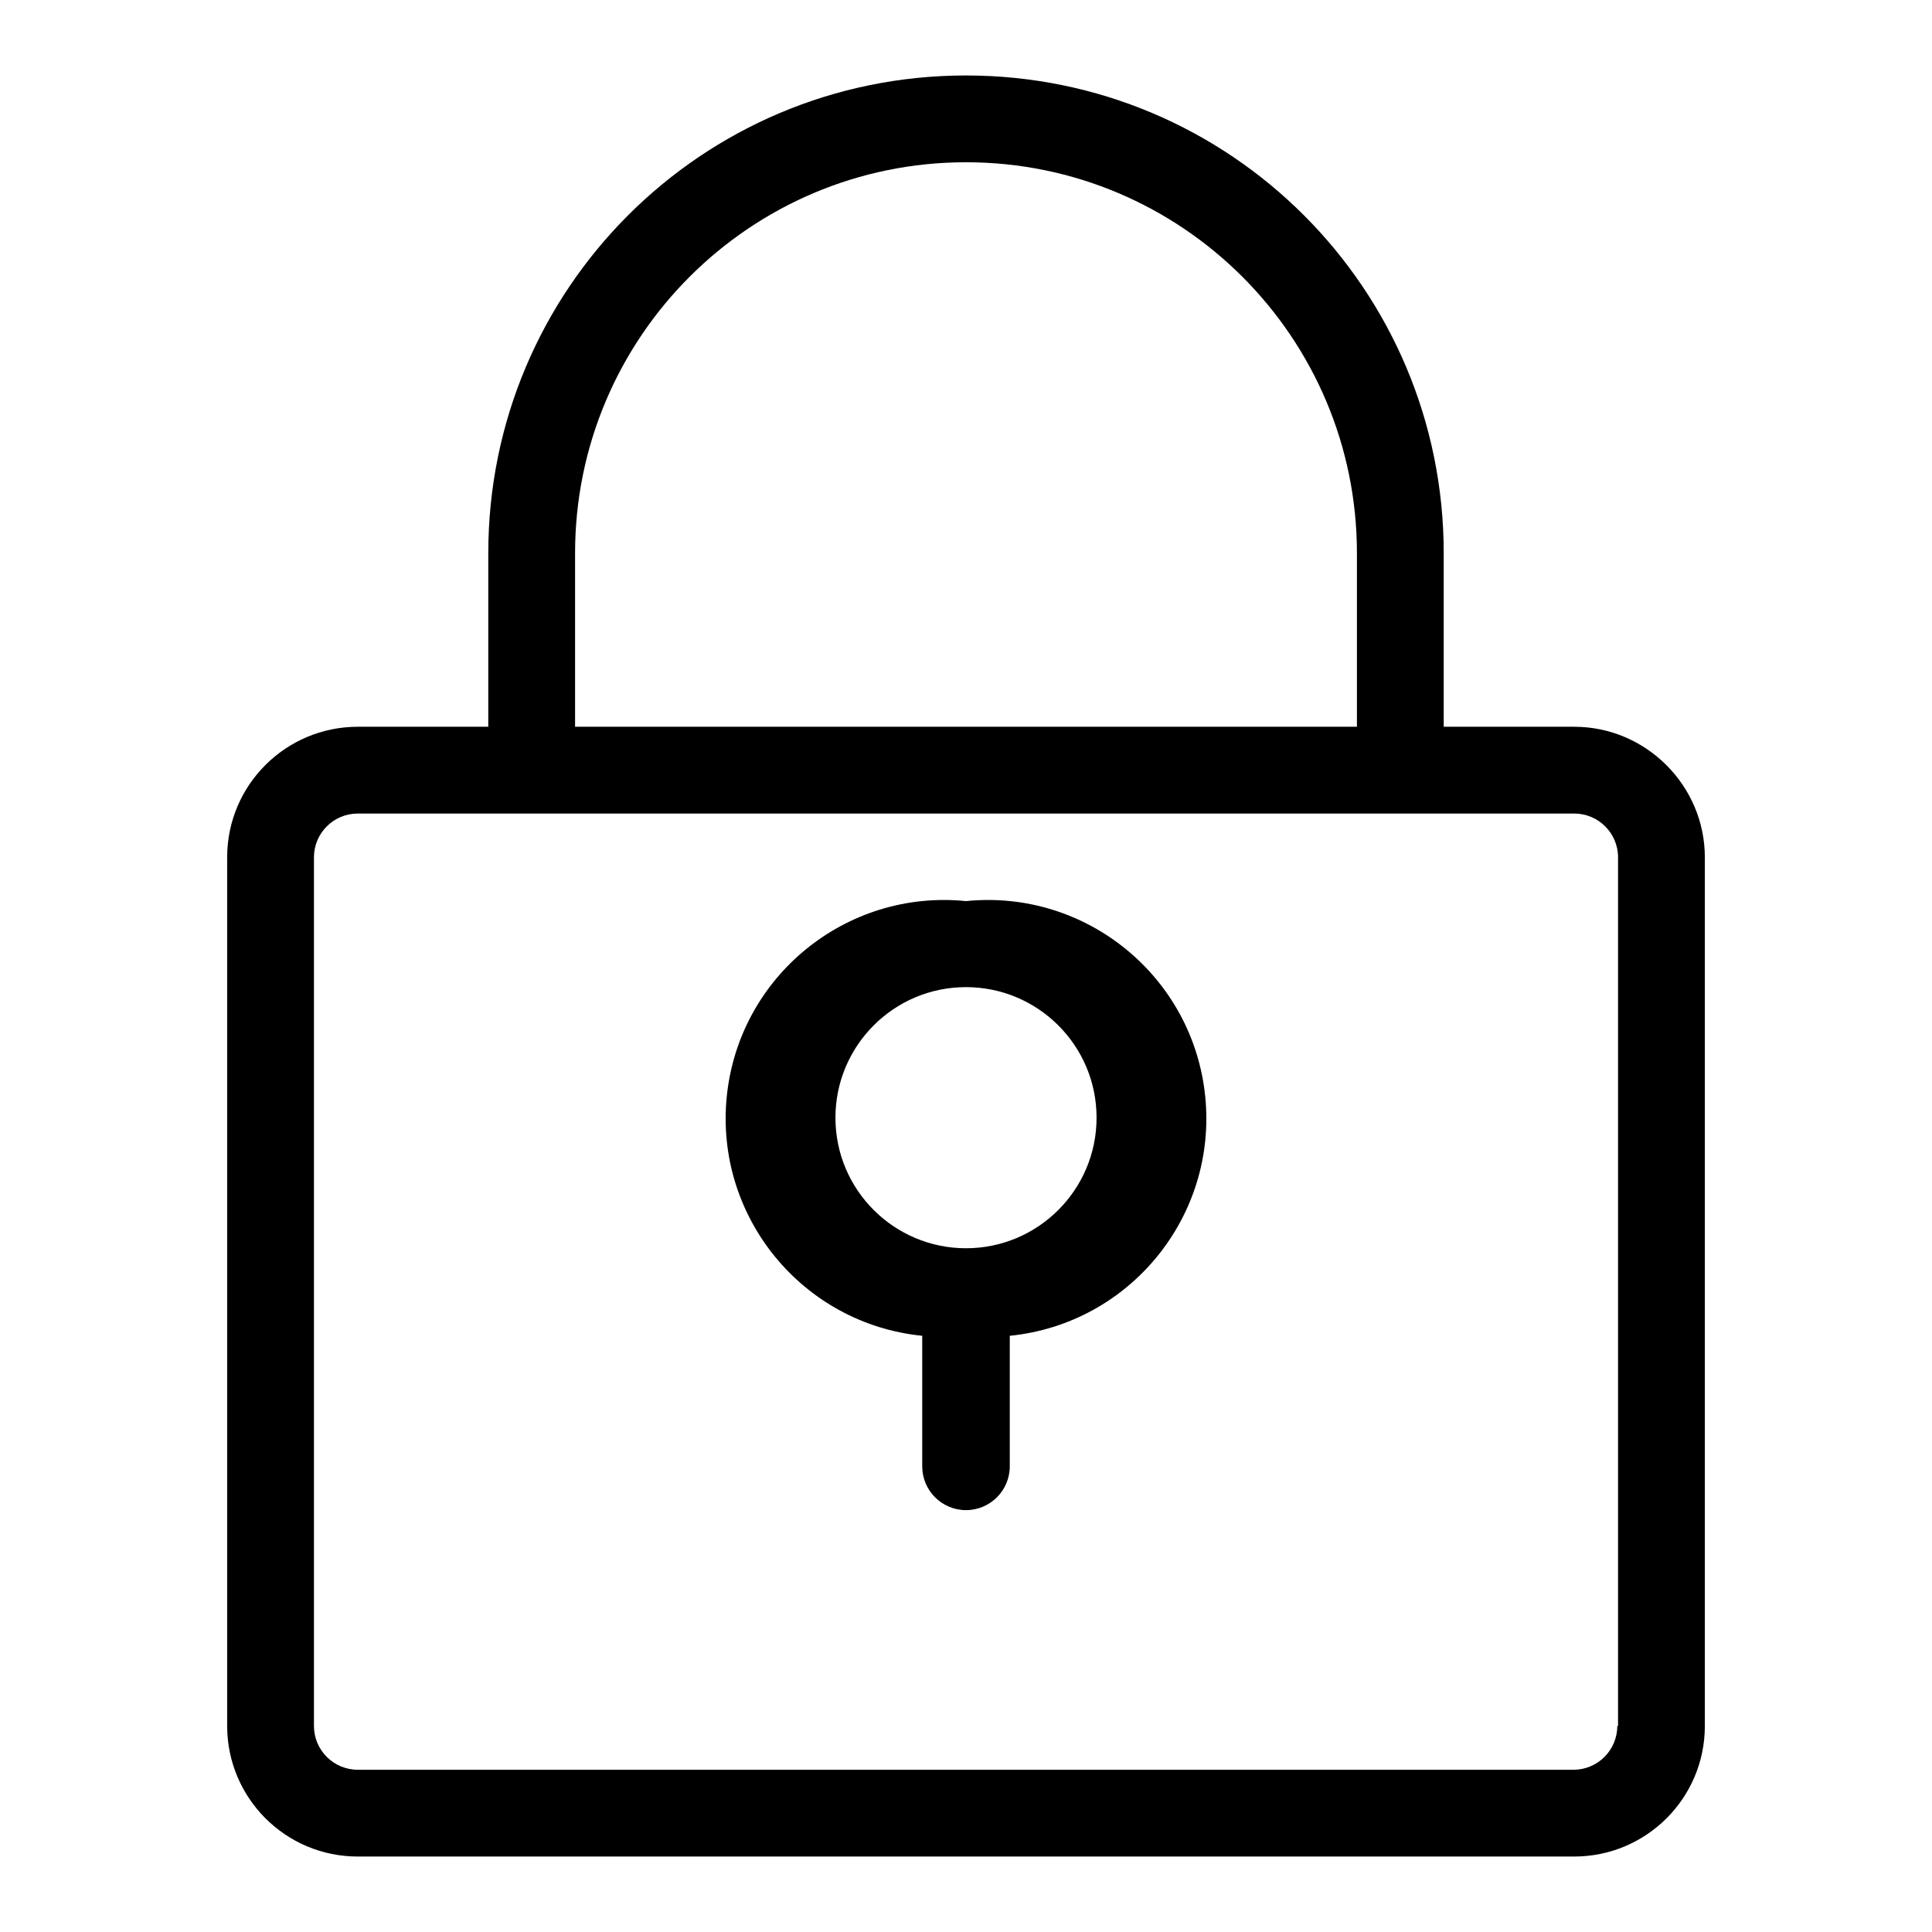
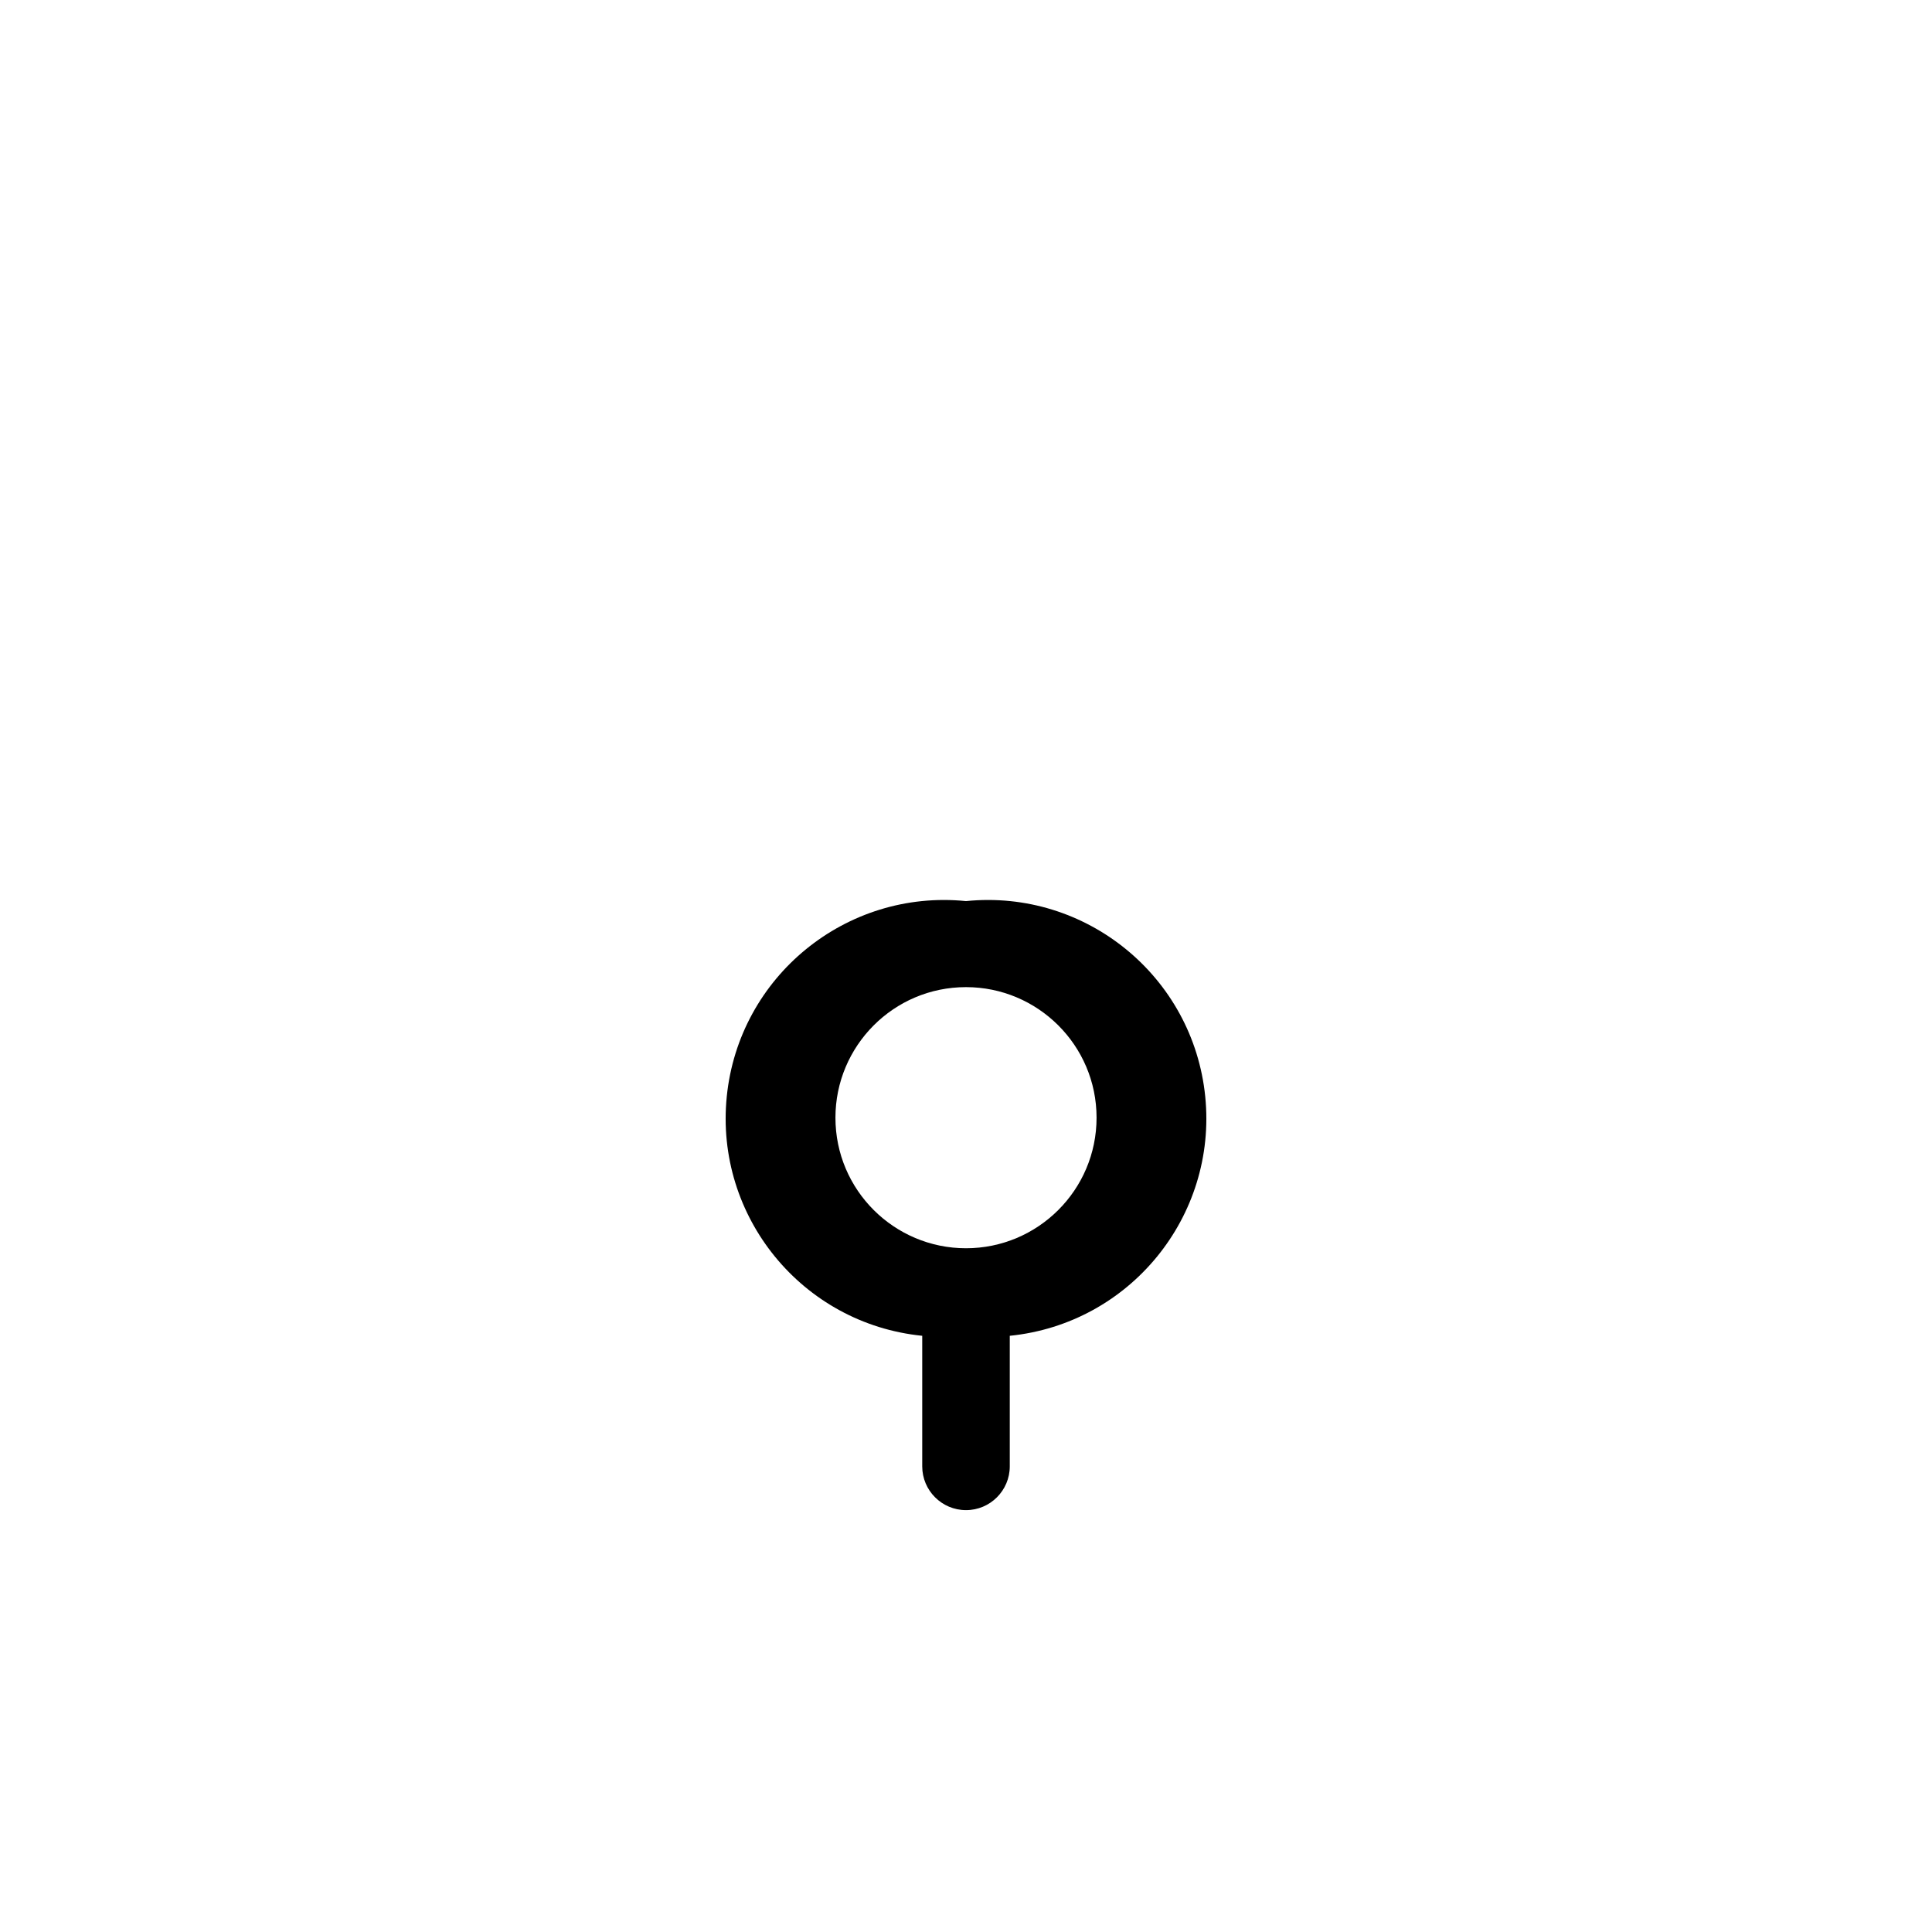
<svg xmlns="http://www.w3.org/2000/svg" version="1.1" x="0px" y="0px" viewBox="0 0 256 256" enable-background="new 0 0 256 256" xml:space="preserve">
  <g>
-     <path fill="#000000" d="M208.6,96.3h-17.3v-23c0-35-28.3-63.3-63.3-63.3c-35,0-63.3,28.3-63.3,63.3v23H47.4 c-9.5,0-17.3,7.7-17.3,17.3v115.1c0,9.5,7.7,17.3,17.3,17.3l0,0h161.2c9.5,0,17.3-7.7,17.3-17.3V113.6 C225.9,104.1,218.1,96.3,208.6,96.3L208.6,96.3z M76.2,73.3c0-28.6,23.2-51.8,51.8-51.8c28.6,0,51.8,23.2,51.8,51.8v23H76.2V73.3z  M214.3,228.7c0,3.2-2.6,5.8-5.8,5.8H47.4c-3.2,0-5.8-2.6-5.8-5.8V113.6c0-3.2,2.6-5.8,5.8-5.8l0,0h161.2c3.2,0,5.8,2.6,5.8,5.8 V228.7z" />
    <path fill="#000000" d="M128,119.4c-15.9-1.6-30.1,10-31.7,25.9c-1.6,15.9,10,30.1,25.9,31.7v17.3c0,3.2,2.6,5.8,5.8,5.8 c3.2,0,5.8-2.6,5.8-5.8v-17.3c15.9-1.6,27.5-15.8,25.9-31.7C158.1,129.4,143.9,117.8,128,119.4L128,119.4z M128,165.4 c-9.5,0-17.3-7.7-17.3-17.3c0-9.5,7.7-17.3,17.3-17.3c9.5,0,17.3,7.7,17.3,17.3C145.3,157.7,137.5,165.4,128,165.4z" />
  </g>
</svg>